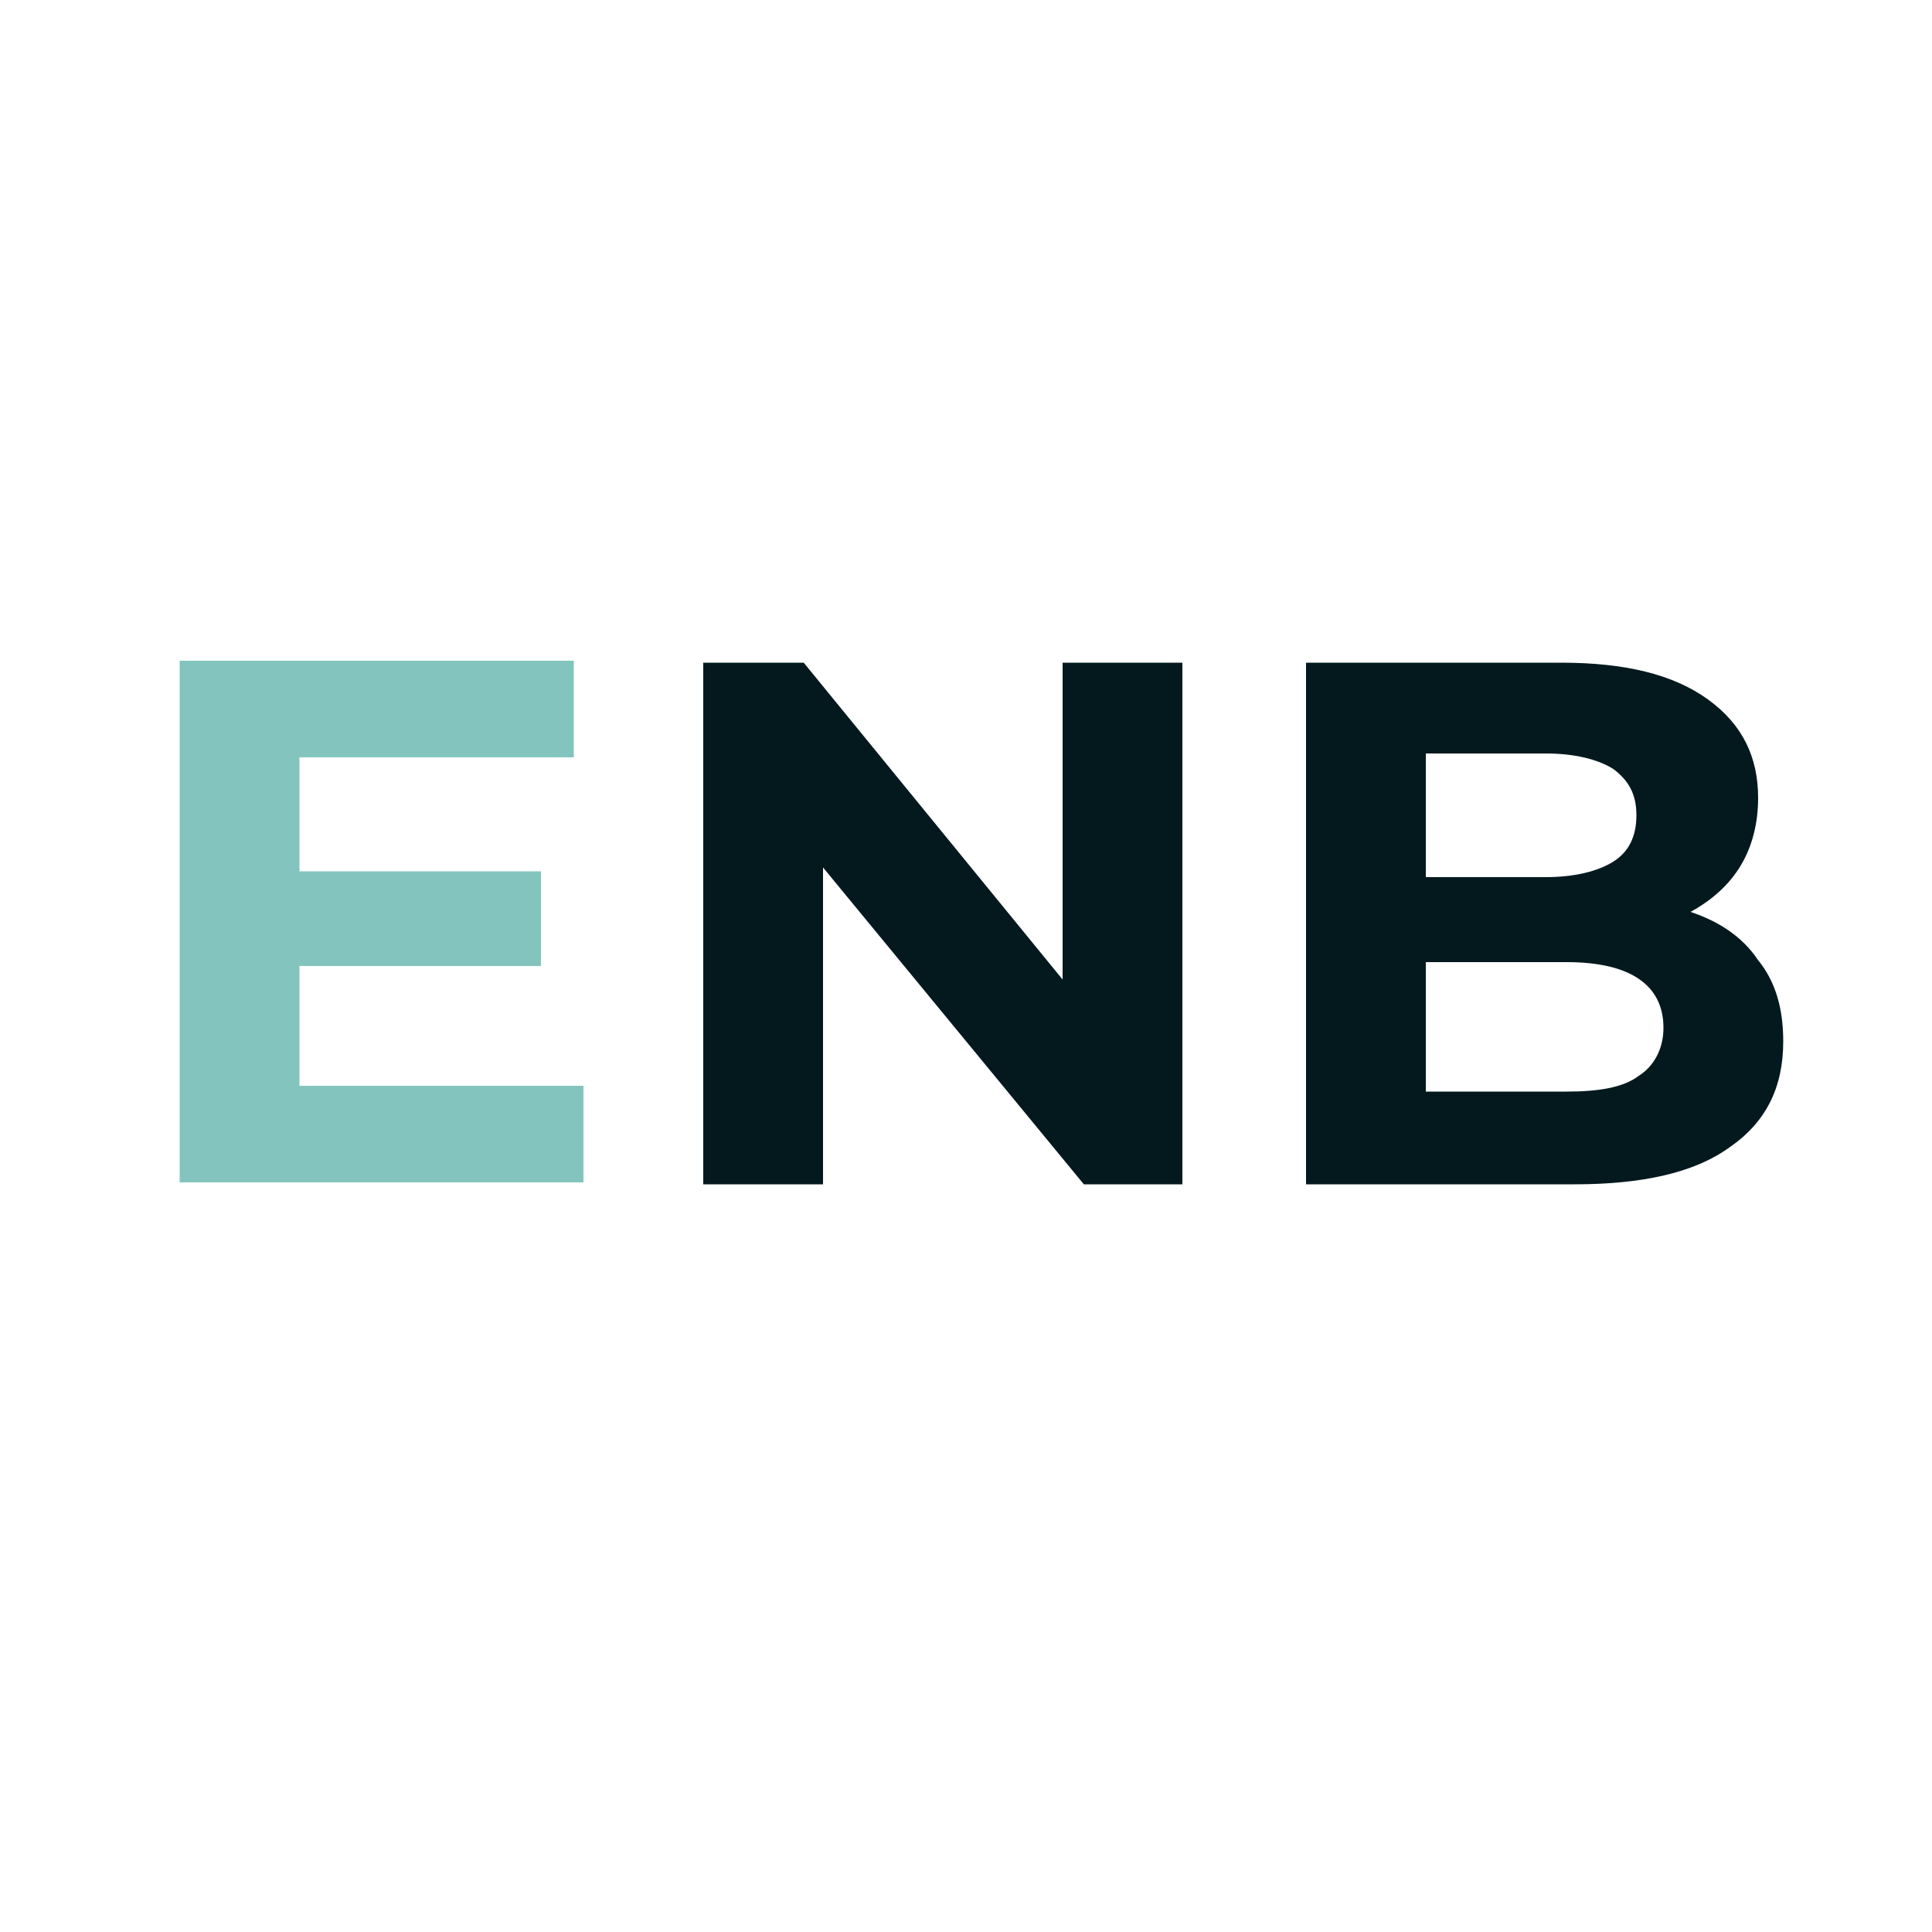
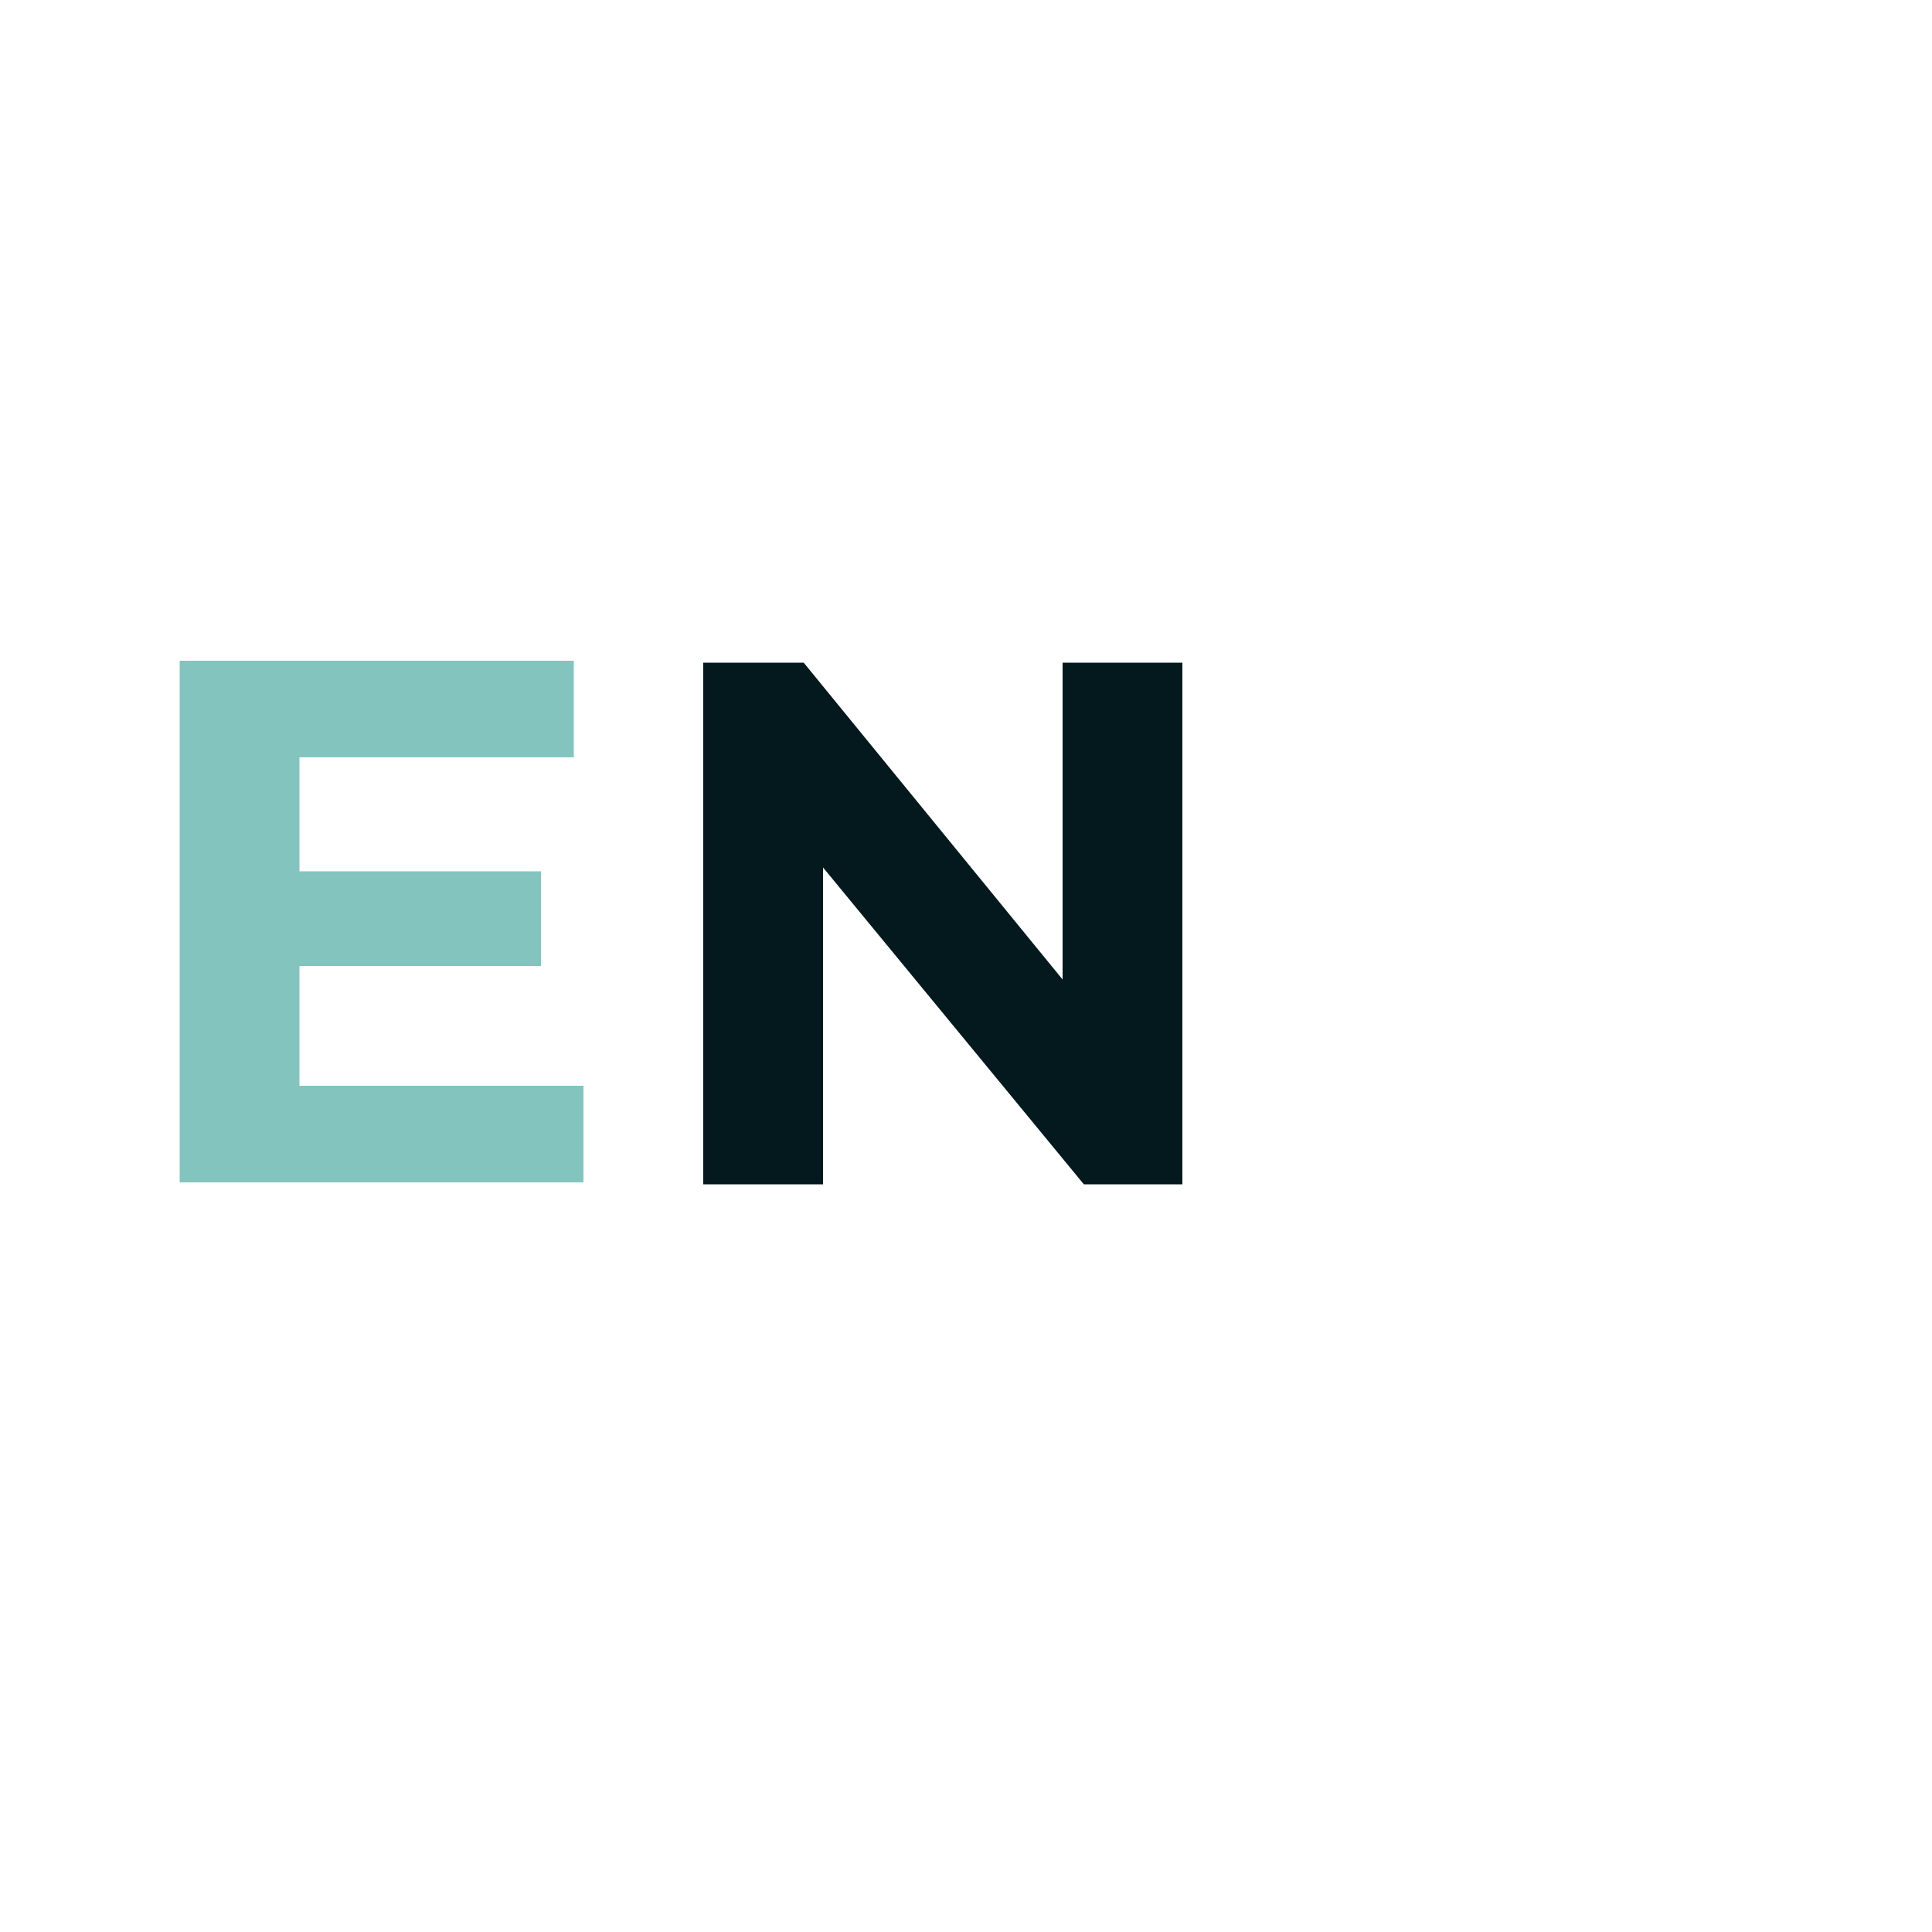
<svg xmlns="http://www.w3.org/2000/svg" version="1.1" id="Laag_1" x="0px" y="0px" viewBox="0 0 100 100" style="enable-background:new 0 0 100 100;" xml:space="preserve">
  <style type="text/css">
	.st0{fill:#83C5BE;}
	.st1{fill:#03191E;}
</style>
  <g>
    <g>
      <path class="st0" d="M30.2,56.2v5H9.3v-27h20.4v5H15.5v5.9H28V50H15.5v6.2H30.2z" />
    </g>
  </g>
  <g>
    <g>
      <path class="st1" d="M61.2,34.3v27h-5.1L42.6,44.9v16.4h-6.2v-27h5.2l13.4,16.4V34.3H61.2z" />
-       <path class="st1" d="M91,49.7c0.9,1.1,1.3,2.5,1.3,4.2c0,2.4-0.9,4.2-2.8,5.5c-1.8,1.3-4.5,1.9-8,1.9H67.6v-27h13.2    c3.3,0,5.8,0.6,7.6,1.9s2.6,3,2.6,5.1c0,1.3-0.3,2.5-0.9,3.5c-0.6,1-1.5,1.8-2.6,2.4C89,47.7,90.2,48.5,91,49.7z M73.8,39v6.4H80    c1.5,0,2.7-0.3,3.5-0.8c0.8-0.5,1.2-1.3,1.2-2.4c0-1.1-0.4-1.8-1.2-2.4c-0.8-0.5-2-0.8-3.5-0.8H73.8z M84.8,55.7    c0.8-0.5,1.3-1.4,1.3-2.5c0-2.2-1.7-3.4-5-3.4h-7.3v6.7h7.3C82.7,56.5,84,56.3,84.8,55.7z" />
    </g>
  </g>
</svg>